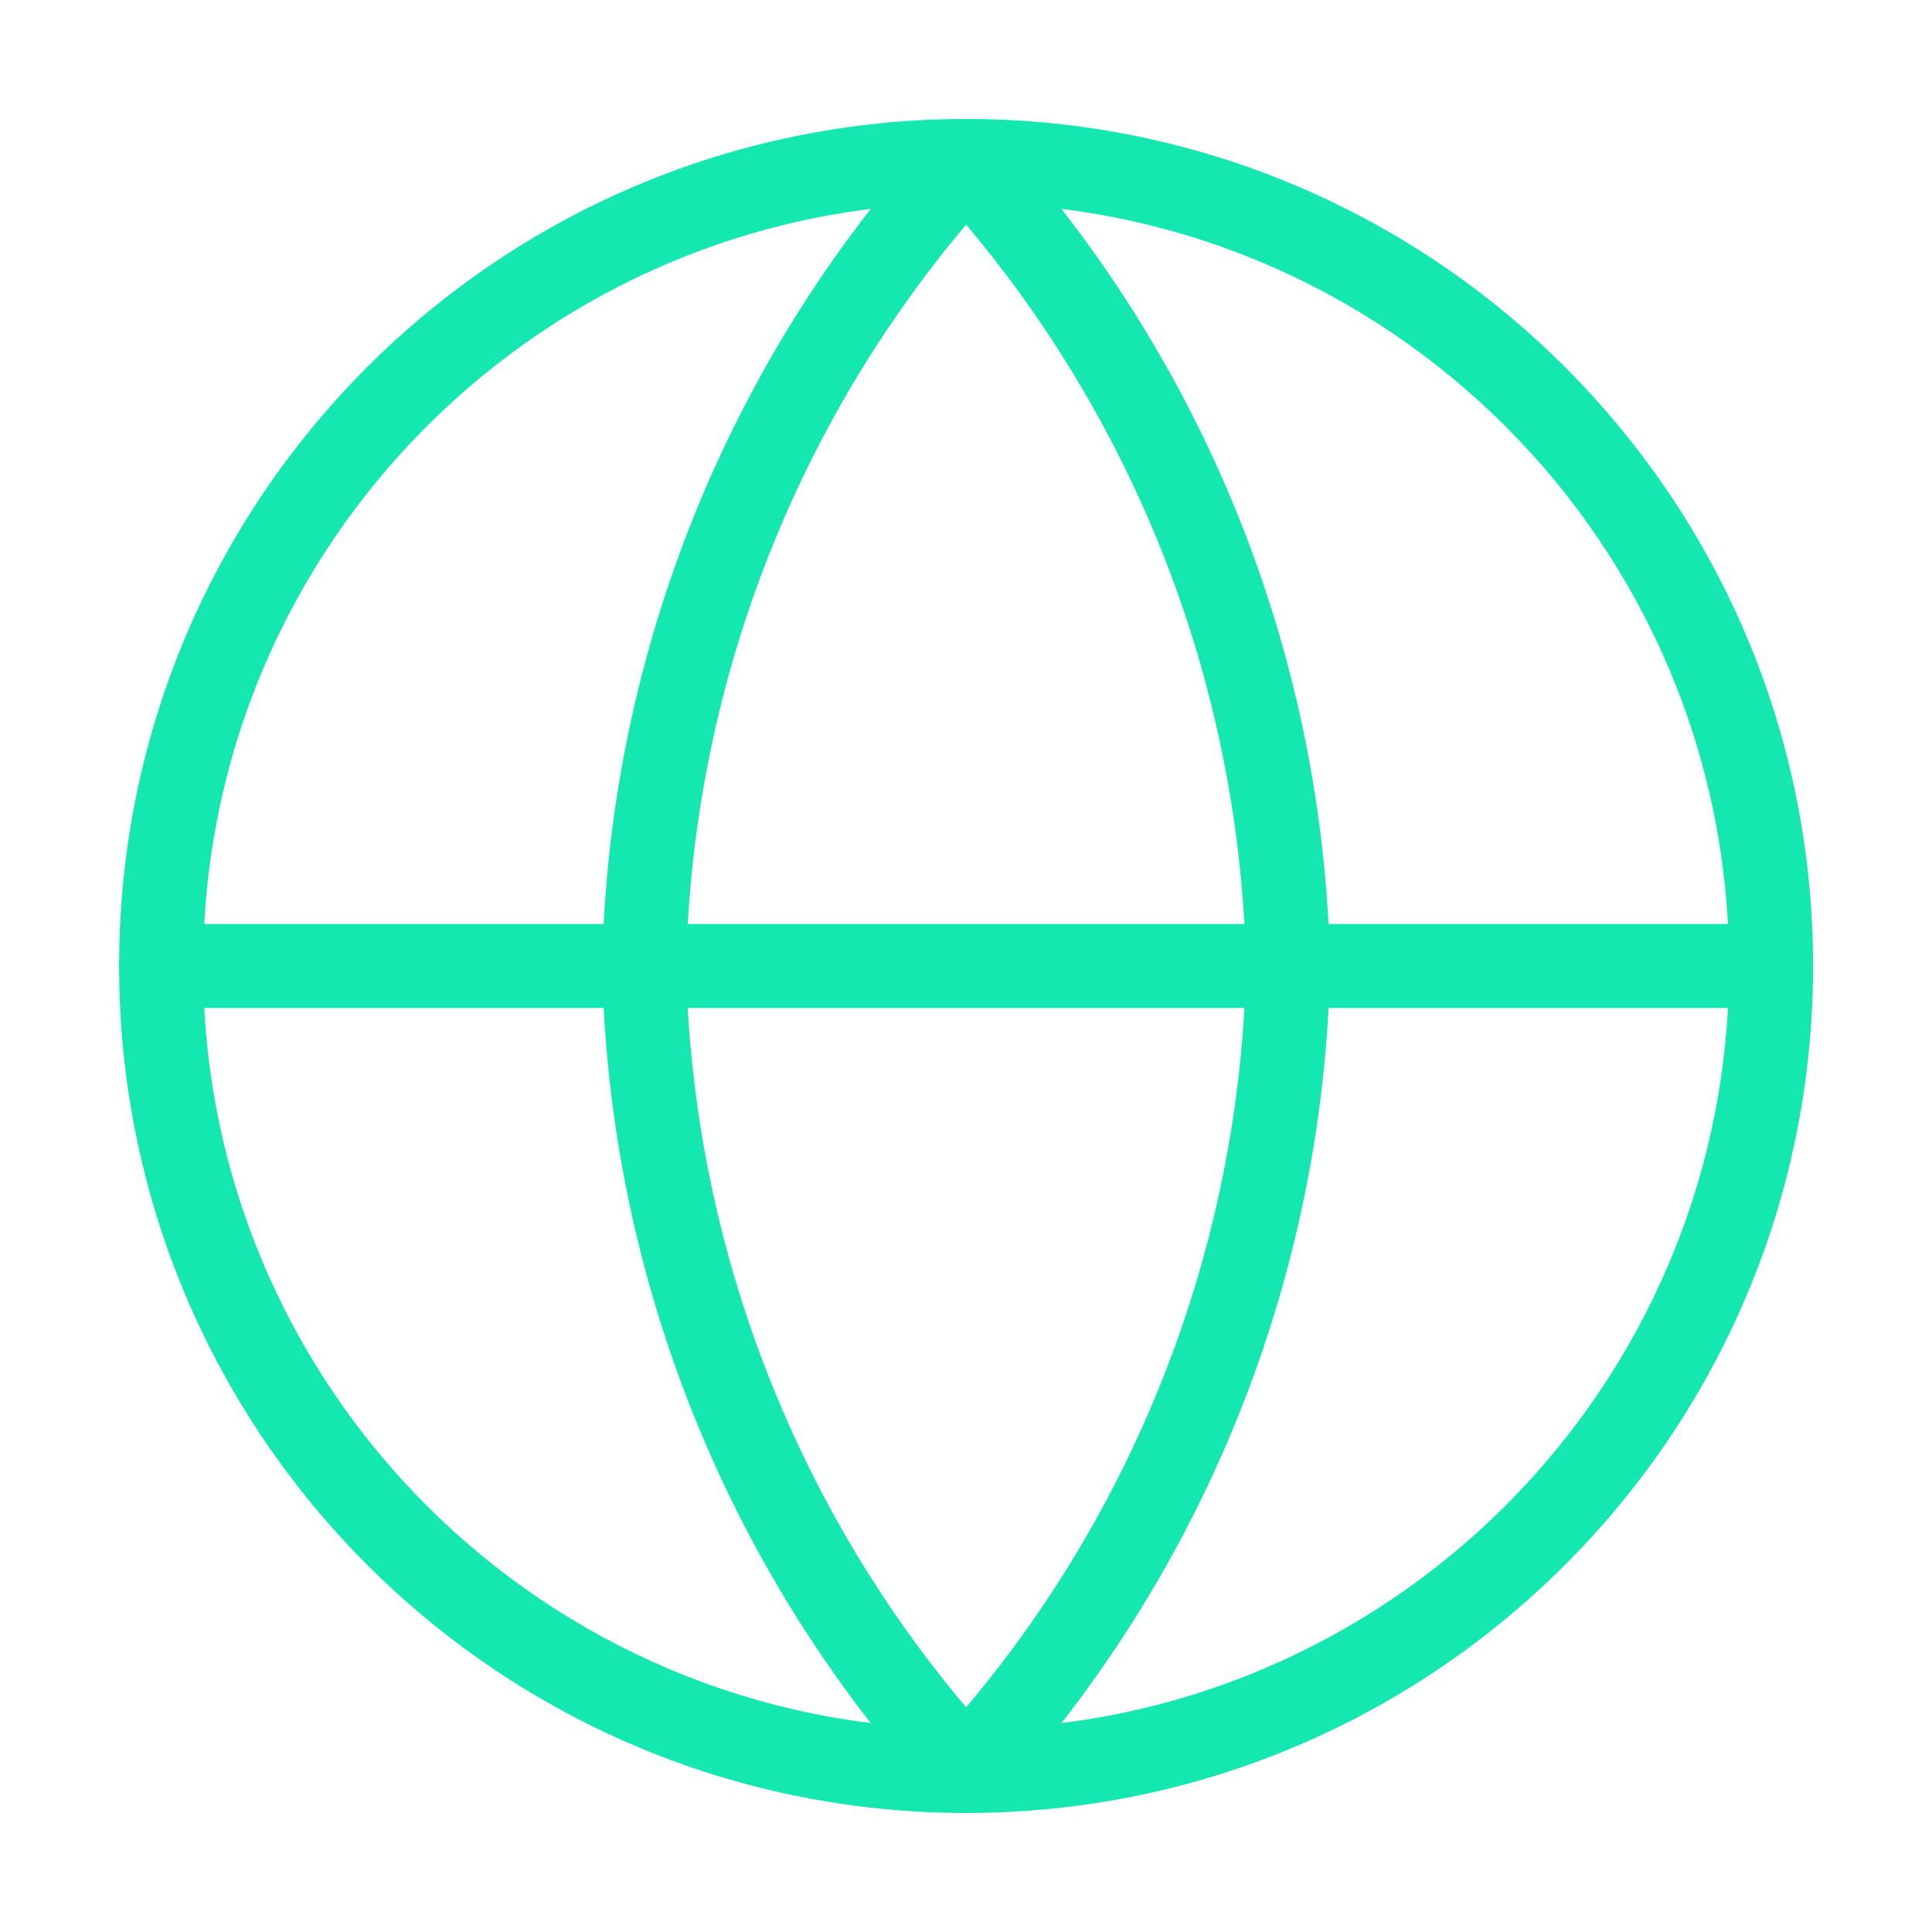
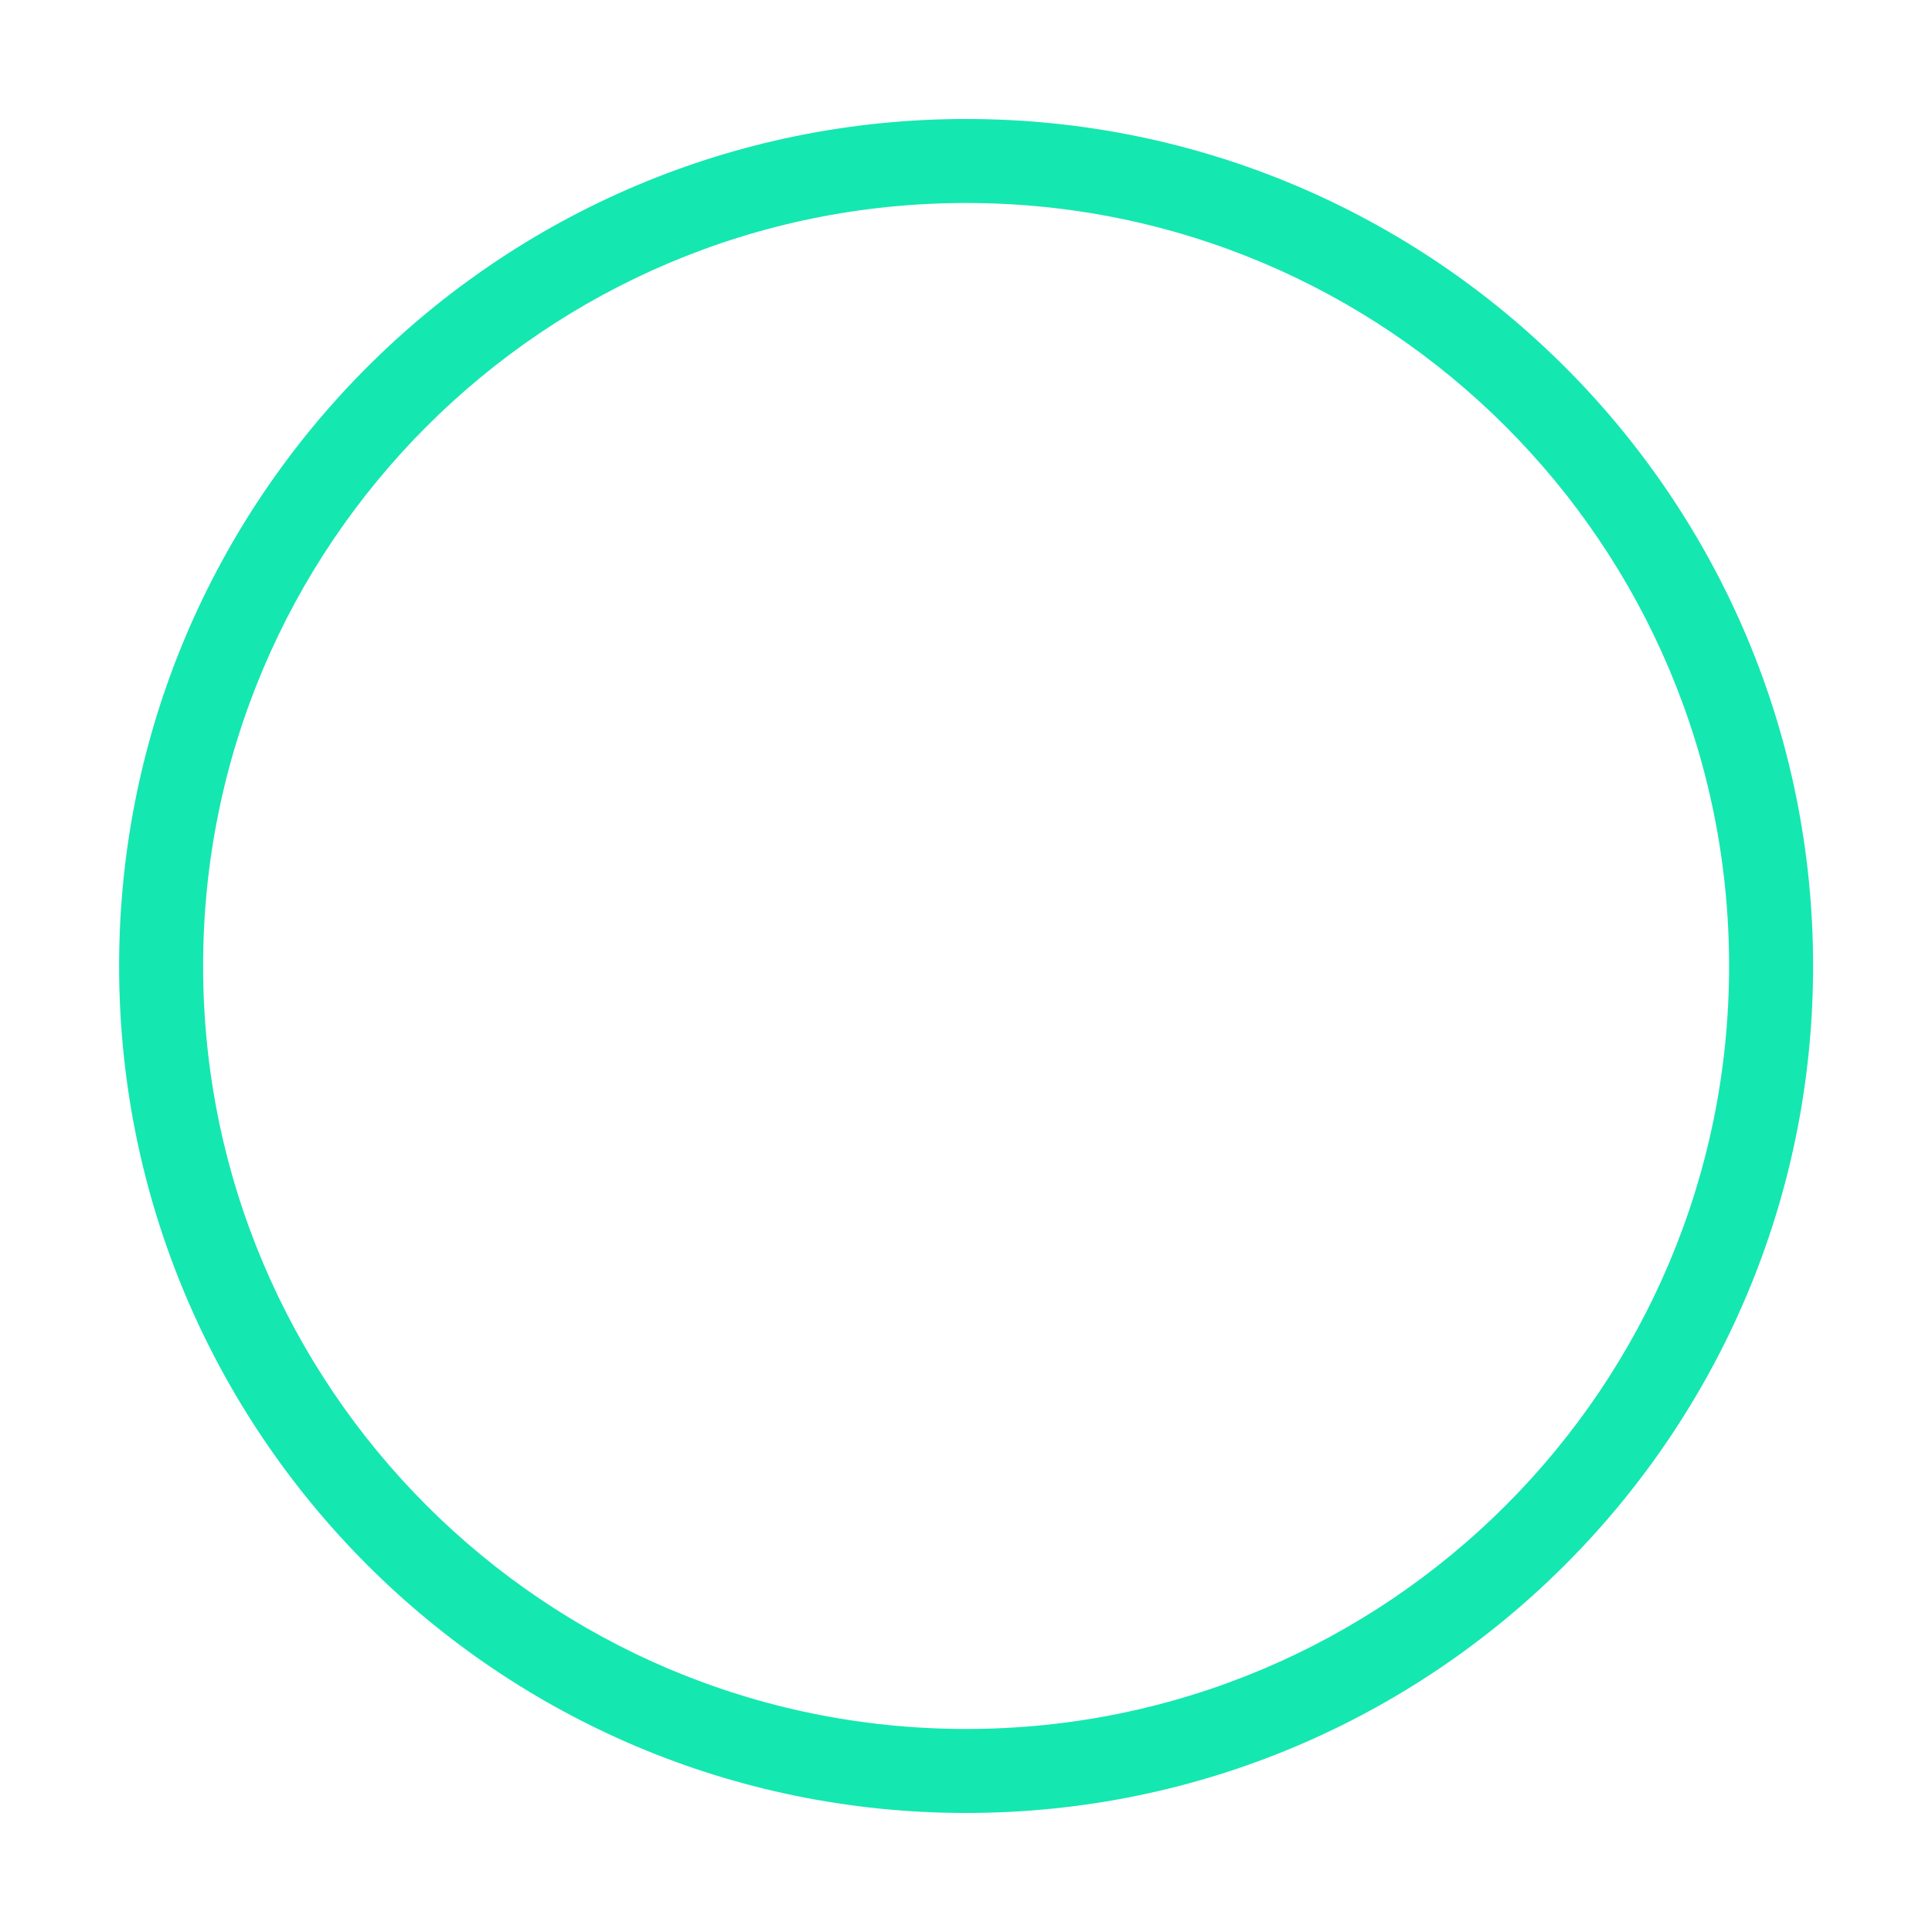
<svg xmlns="http://www.w3.org/2000/svg" width="46" height="46" fill="none">
  <path fill="#15E7B0" fill-rule="evenodd" d="M23.003 4.833C12.969 4.833 4.836 12.967 4.836 23s8.133 18.166 18.167 18.166c10.033 0 18.166-8.133 18.166-18.166S33.036 4.833 23.003 4.833M2.836 23c0-11.138 9.029-20.167 20.167-20.167 11.137 0 20.166 9.029 20.166 20.167 0 11.137-9.029 20.166-20.166 20.166S2.836 34.137 2.836 23" clip-rule="evenodd" />
-   <path fill="#15E7B0" fill-rule="evenodd" d="M2.836 23a1 1 0 0 1 1-1h38.333a1 1 0 1 1 0 2H3.836a1 1 0 0 1-1-1" clip-rule="evenodd" />
-   <path fill="#15E7B0" fill-rule="evenodd" d="M23.003 2.833a1 1 0 0 1 .738.326 30.33 30.33 0 0 1 7.928 19.862 30.33 30.33 0 0 1-7.928 19.82 1 1 0 0 1-1.477 0 30.33 30.33 0 0 1-7.928-19.862 30.33 30.33 0 0 1 7.928-19.82 1 1 0 0 1 .739-.326M16.336 23c.14 6.483 2.5 12.71 6.667 17.65A28.32 28.32 0 0 0 29.669 23a28.33 28.33 0 0 0-6.666-17.651 28.33 28.33 0 0 0-6.667 17.65" clip-rule="evenodd" />
</svg>